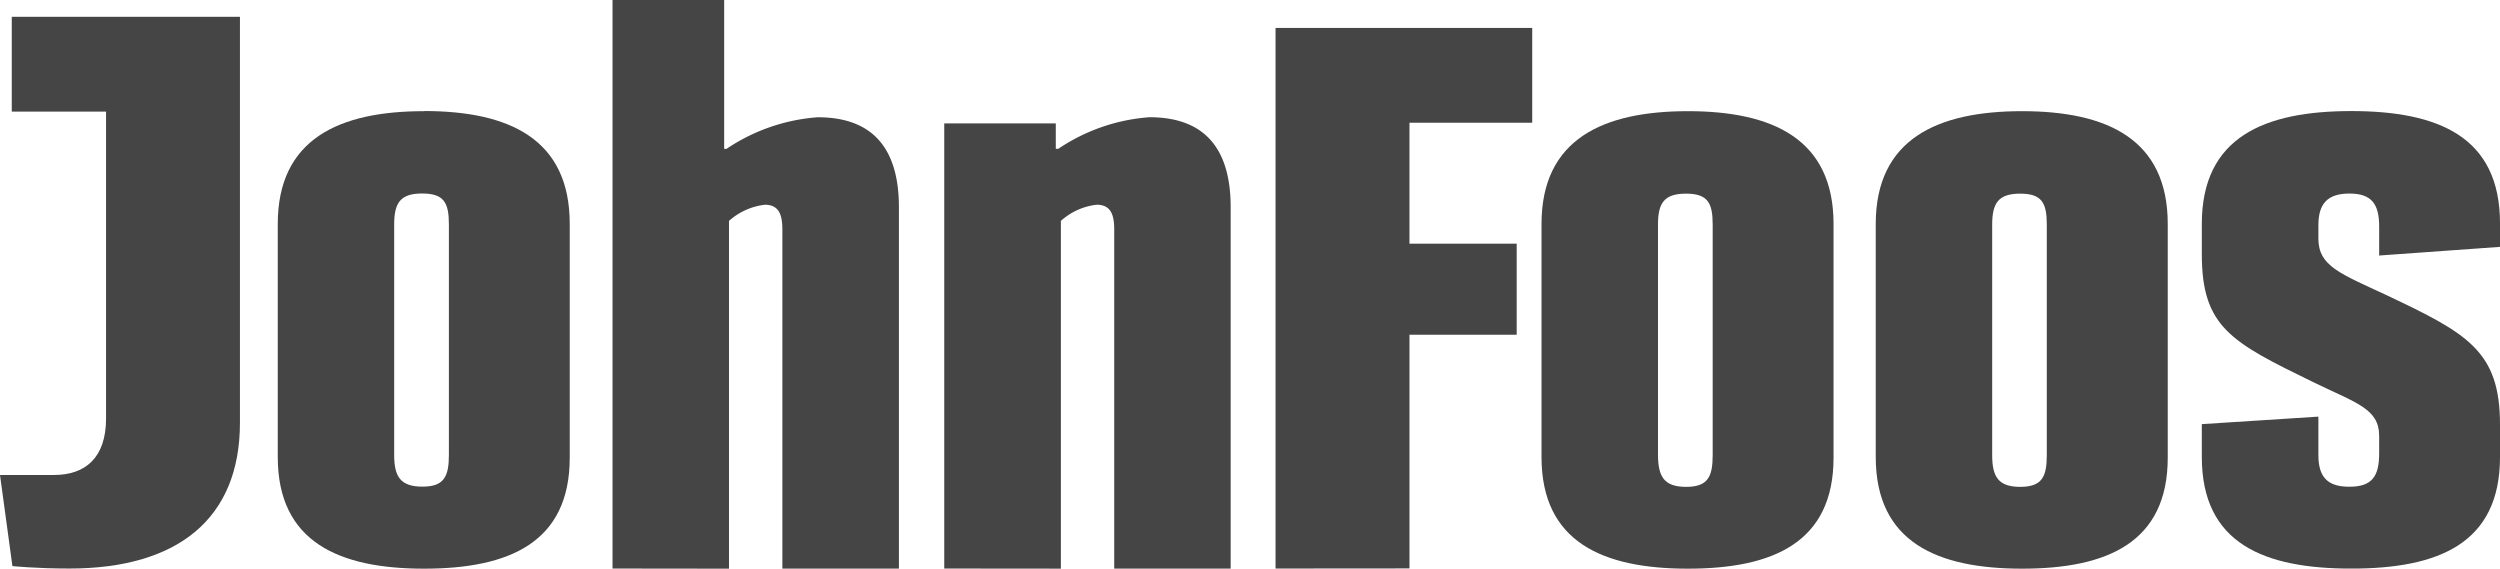
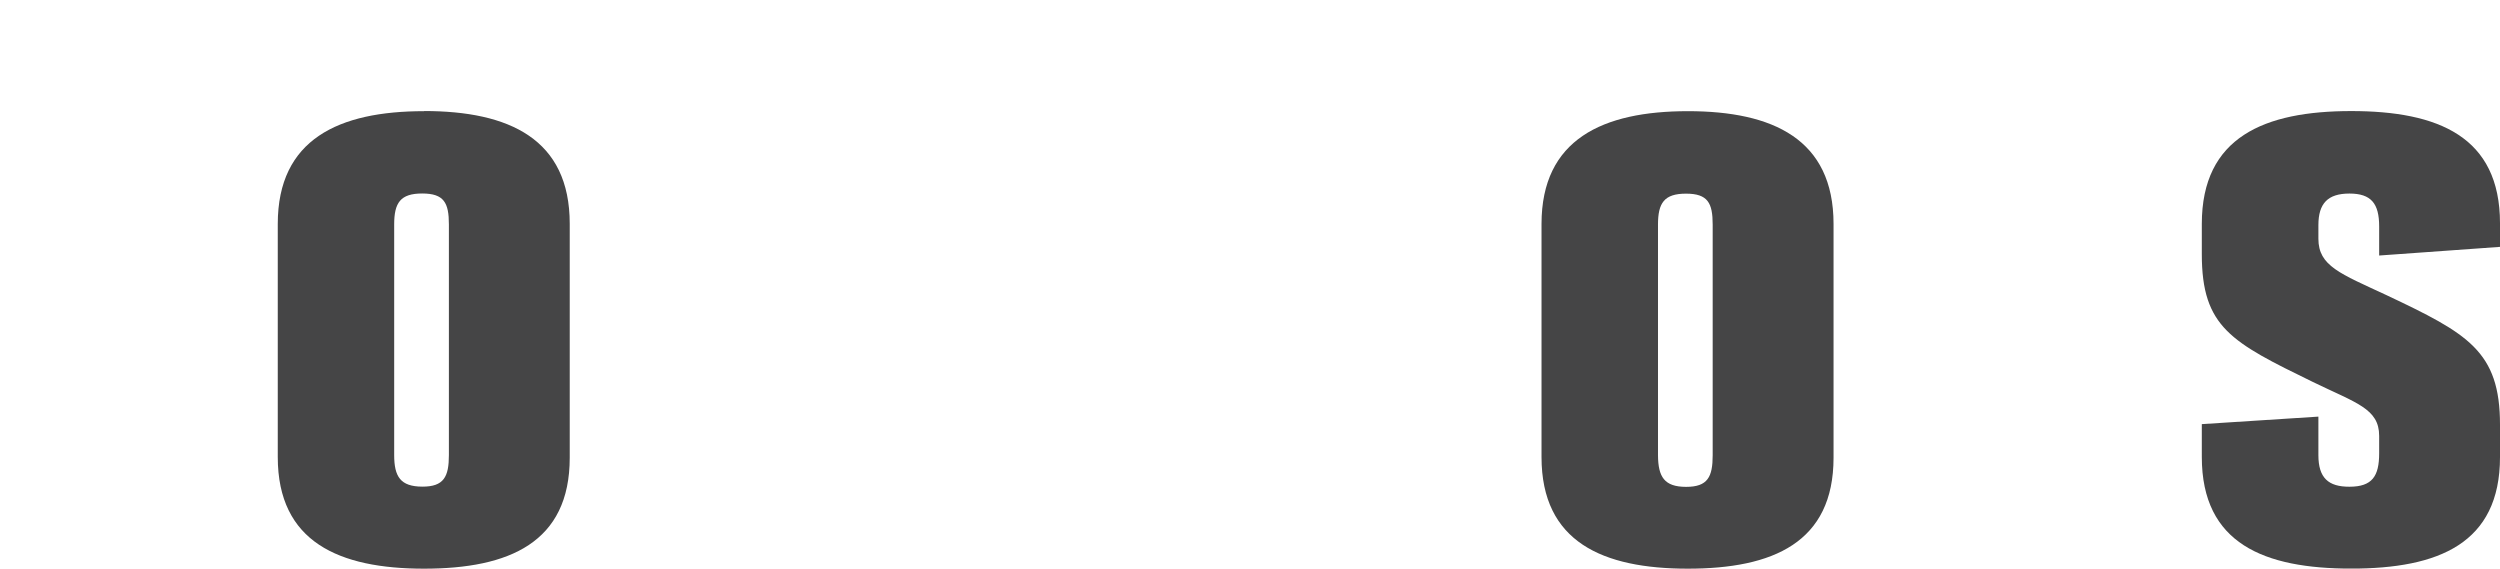
<svg xmlns="http://www.w3.org/2000/svg" id="Grupo_16002" data-name="Grupo 16002" width="89.23" height="20.292" viewBox="0 0 89.23 20.292">
  <g id="Grupo_54" data-name="Grupo 54">
    <g id="Grupo_46" data-name="Grupo 46" transform="translate(0 0.6)">
-       <path id="Trazado_192" data-name="Trazado 192" d="M676.29,705.64h1.927c1.126,0,1.858-.623,1.858-2.013V692.671H676.71v-3.384h8.144v14.492c0,3.431-2.233,5.2-6.083,5.2-1.2,0-2.038-.087-2.038-.087Z" transform="translate(-676.29 -689.287)" fill="#454546" />
-     </g>
+       </g>
    <g id="Grupo_47" data-name="Grupo 47" transform="translate(9.914 3.963)">
      <path id="Trazado_193" data-name="Trazado 193" d="M698.042,694.9c-3.032,0-5.221.993-5.221,4.025v8.32c0,3.034,2.189,3.984,5.221,3.984s5.2-.929,5.2-3.962V698.92c0-3.032-2.168-4.025-5.2-4.025m.887,12.278c0,.775-.179,1.132-.953,1.128s-1-.353-1-1.128v-8.23c0-.774.221-1.105,1-1.105s.953.331.953,1.105Z" transform="translate(-692.821 -694.895)" fill="#454546" />
    </g>
    <g id="Grupo_48" data-name="Grupo 48" transform="translate(21.862)">
-       <path id="Trazado_194" data-name="Trazado 194" d="M712.744,708.579V688.287h3.985V693.6h.084a6.7,6.7,0,0,1,3.253-1.128c2.016,0,2.9,1.171,2.9,3.21v12.9h-4.16v-12.1c0-.512-.112-.887-.621-.887a2.312,2.312,0,0,0-1.284.577v12.412Z" transform="translate(-712.744 -688.287)" fill="#454546" />
-     </g>
+       </g>
    <g id="Grupo_49" data-name="Grupo 49" transform="translate(33.702 4.184)">
-       <path id="Trazado_195" data-name="Trazado 195" d="M732.487,711.372V695.484h3.981v.908h.089a6.673,6.673,0,0,1,3.253-1.128c2.017,0,2.9,1.171,2.9,3.21v12.9h-4.156v-12.1c0-.512-.112-.887-.625-.887a2.3,2.3,0,0,0-1.279.577v12.412Z" transform="translate(-732.487 -695.264)" fill="#454546" />
-     </g>
+       </g>
    <g id="Grupo_50" data-name="Grupo 50" transform="translate(55.02 3.963)">
      <path id="Trazado_196" data-name="Trazado 196" d="M773.259,694.9c-3.032,0-5.223,1-5.223,4.026v8.319c0,3.036,2.191,3.984,5.223,3.984s5.2-.928,5.2-3.962v-8.341c0-3.03-2.17-4.026-5.2-4.026m.886,12.281c0,.773-.177,1.13-.952,1.128s-.994-.355-1-1.128v-8.232c0-.774.221-1.105,1-1.105s.952.332.952,1.105Z" transform="translate(-768.036 -694.895)" fill="#454546" />
    </g>
    <g id="Grupo_51" data-name="Grupo 51" transform="translate(45.527 0.997)">
-       <path id="Trazado_197" data-name="Trazado 197" d="M752.206,709.245V689.95h9.161v3.384h-4.381v4.317h3.827V700.9h-3.827v8.341Z" transform="translate(-752.206 -689.95)" fill="#454546" />
-     </g>
+       </g>
    <g id="Grupo_52" data-name="Grupo 52" transform="translate(66.949 3.963)">
-       <path id="Trazado_198" data-name="Trazado 198" d="M793.149,694.9c-3.03,0-5.222,1-5.222,4.026v8.319c0,3.036,2.192,3.984,5.222,3.984s5.2-.928,5.2-3.962v-8.341c0-3.031-2.169-4.026-5.2-4.026m.883,12.281c0,.773-.175,1.128-.949,1.128s-1-.355-1-1.128v-8.232c0-.774.225-1.105,1-1.105s.949.332.949,1.105Z" transform="translate(-787.927 -694.895)" fill="#454546" />
-     </g>
+       </g>
    <g id="Grupo_53" data-name="Grupo 53" transform="translate(78.587 3.963)">
      <path id="Trazado_199" data-name="Trazado 199" d="M811.494,707.176c0,.815.356,1.13,1.108,1.128.814,0,1.061-.375,1.061-1.193v-.621c0-.974-.817-1.172-2.368-1.926-2.9-1.415-3.962-1.947-3.962-4.557v-1.085c0-3.1,2.236-4.026,5.333-4.026s5.31.907,5.31,4.007v.84l-4.313.309v-1.04c0-.819-.287-1.172-1.061-1.172s-1.108.353-1.108,1.127v.485c0,.974.775,1.243,2.433,2.015,2.9,1.372,4.049,1.993,4.049,4.626v1.149c0,3.1-2.21,3.984-5.31,3.984s-5.333-.883-5.333-3.984V706.07l4.161-.268Z" transform="translate(-807.333 -694.895)" fill="#454546" />
    </g>
  </g>
</svg>